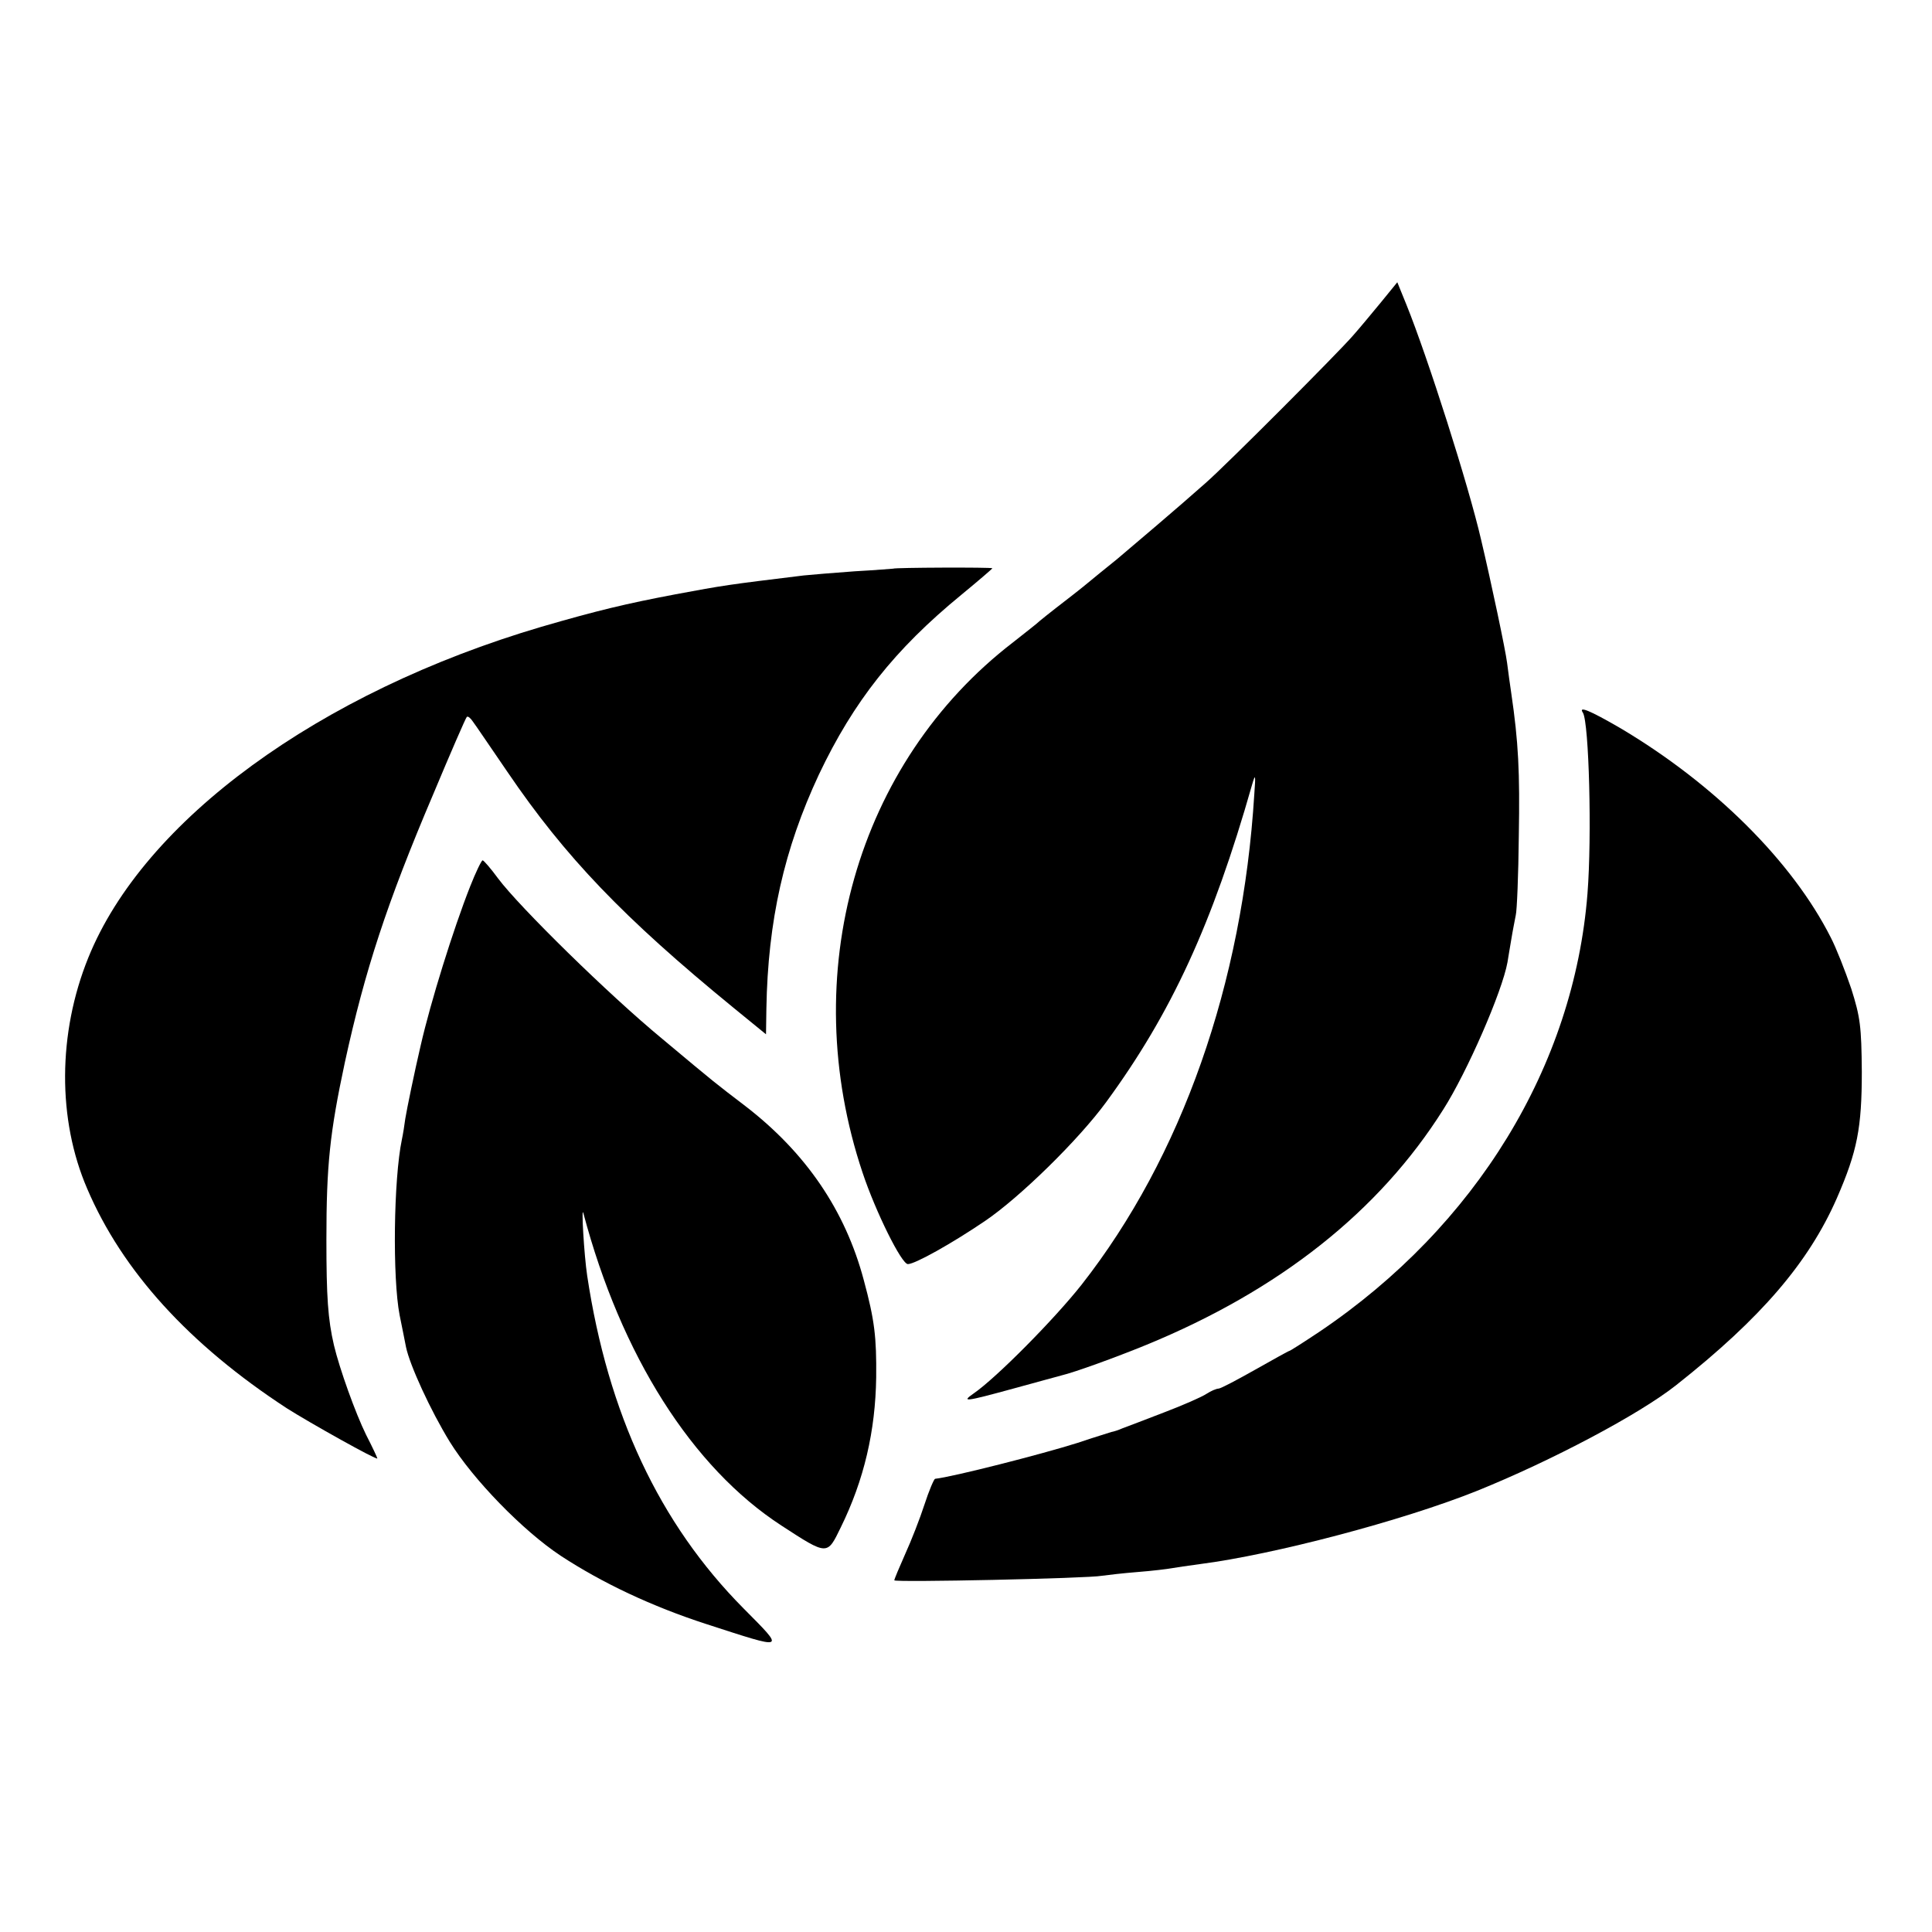
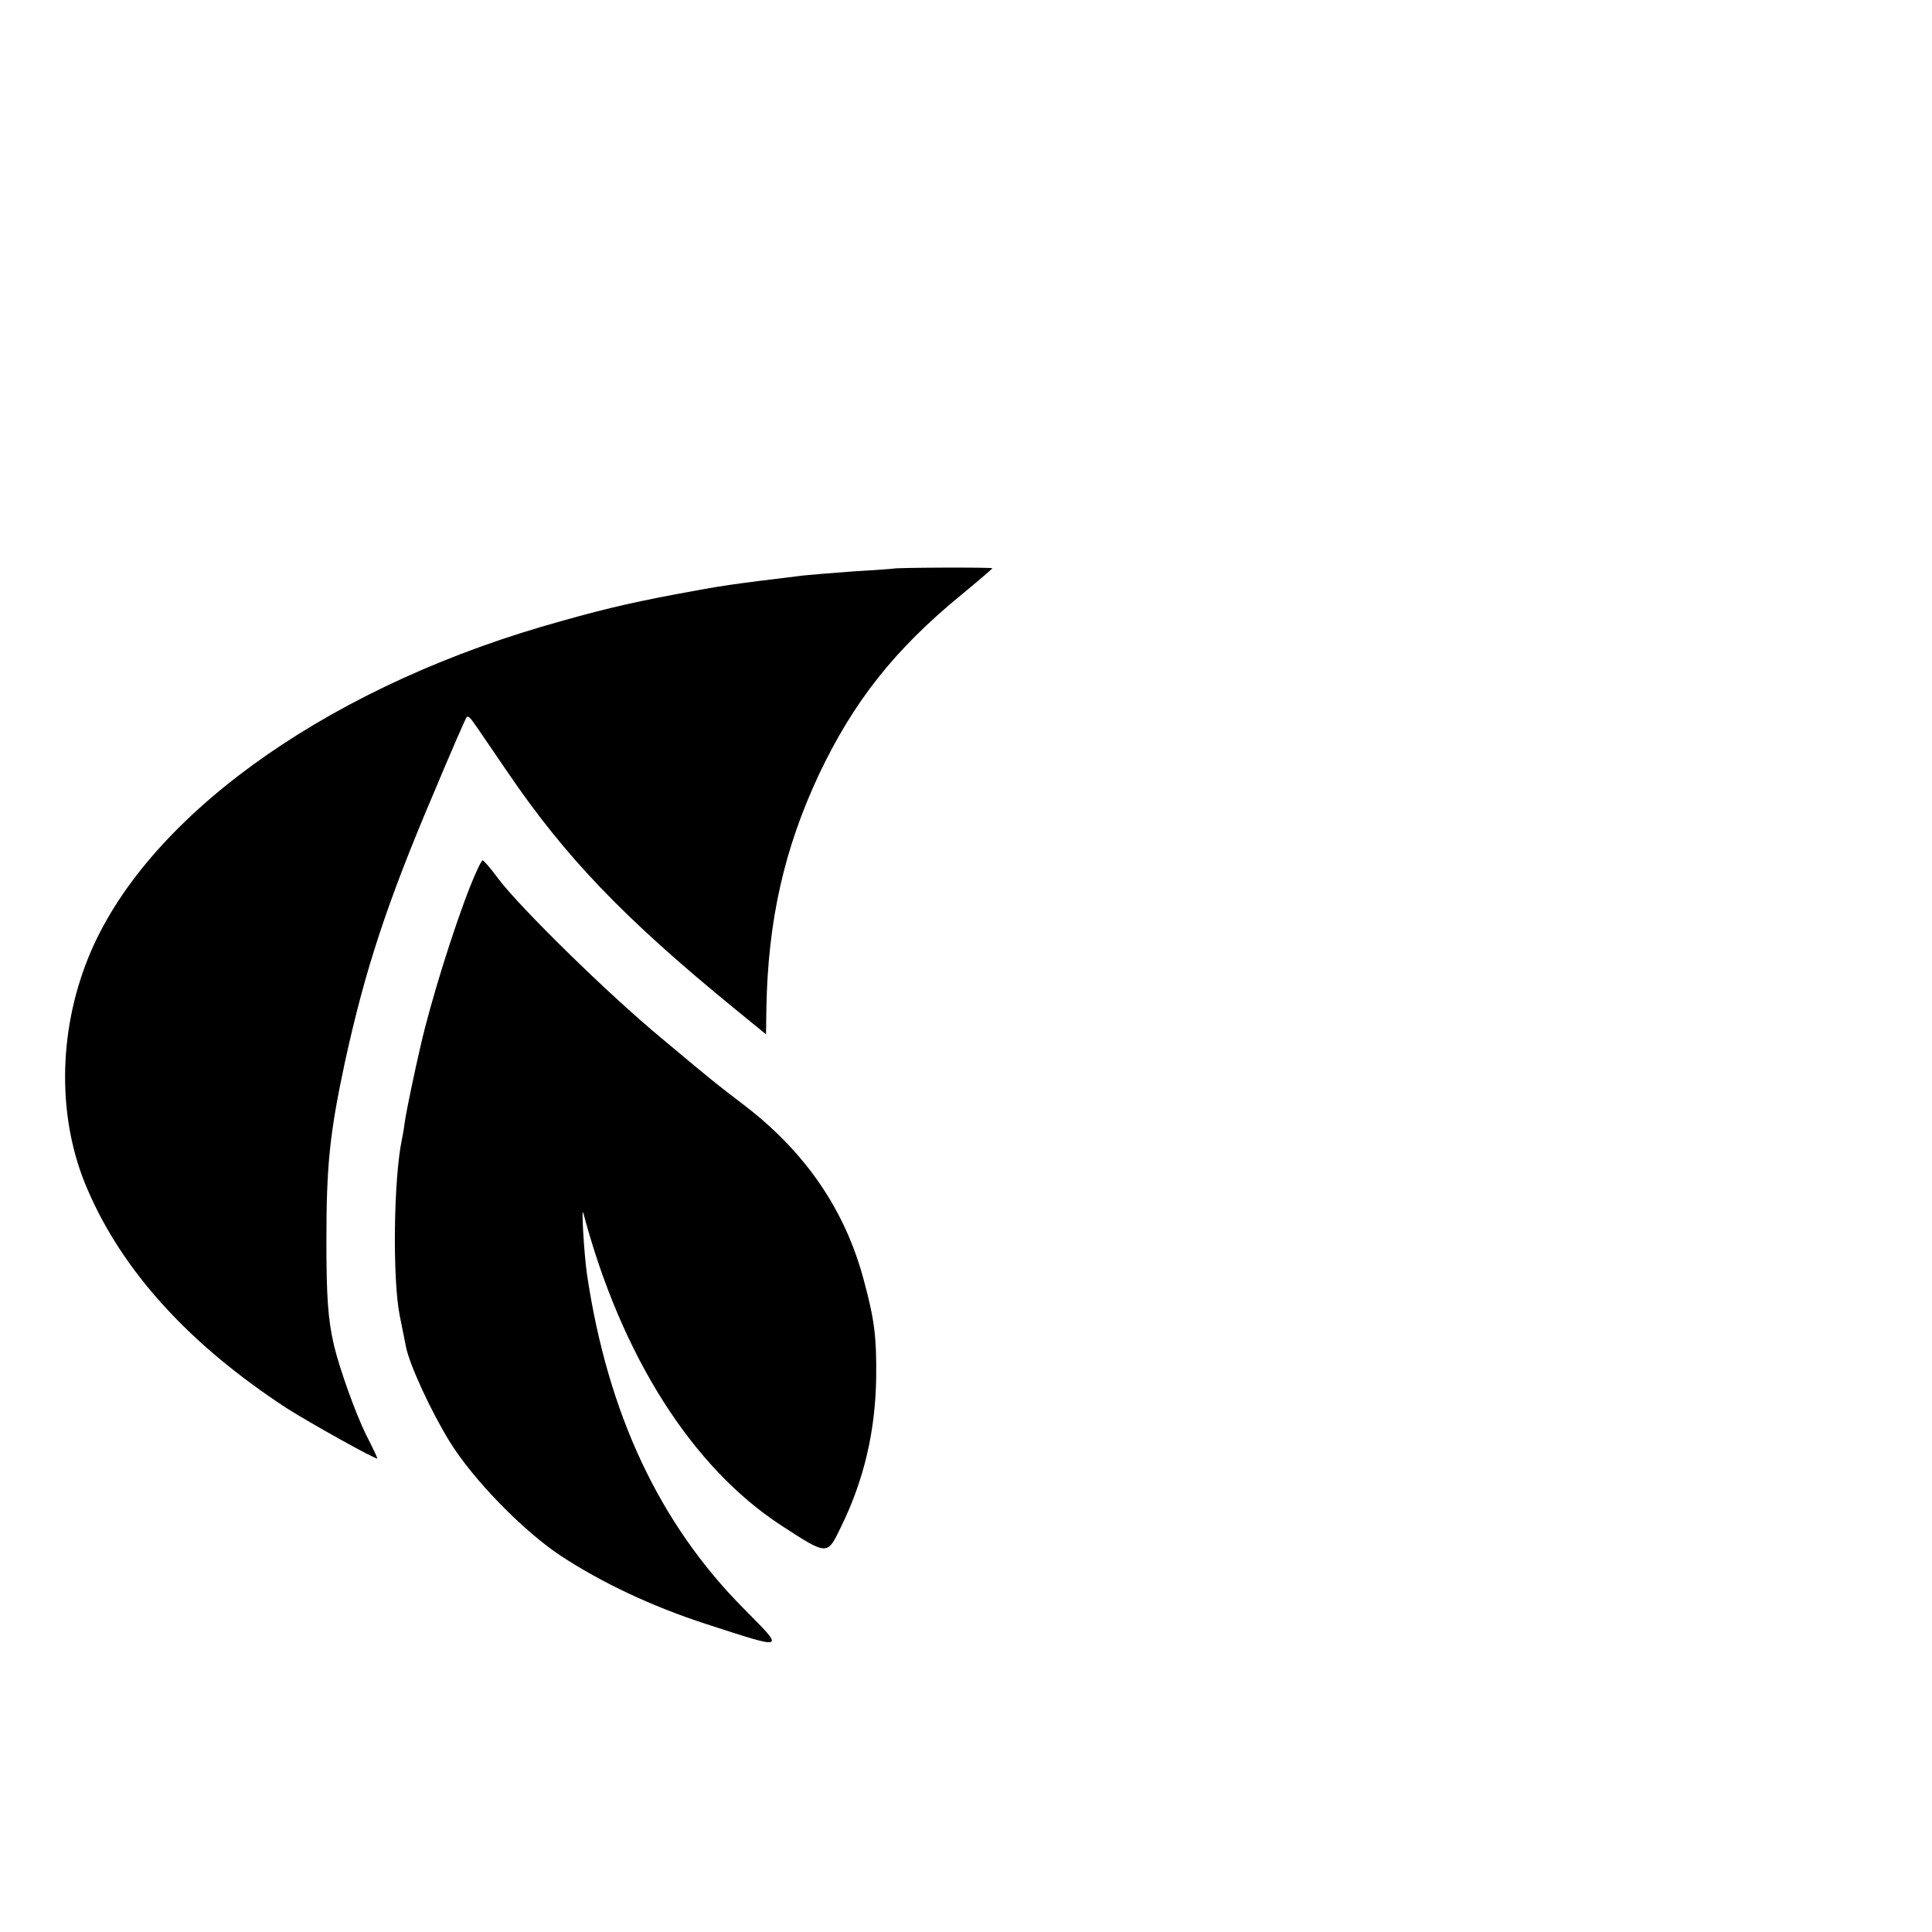
<svg xmlns="http://www.w3.org/2000/svg" version="1.0" width="512pt" height="512pt" viewBox="0 0 512 512" preserveAspectRatio="xMidYMid meet">
  <g transform="translate(0,512) scale(0.1,-0.1)" fill="#000000" stroke="none">
-     <path d="M3659 4318 c-24 -29 -57 -69 -74 -88 -37 -43 -335 -342 -390 -390 -72 -64 -190 -164 -235 -202 -25 -20 -63 -51 -86 -70 -22 -18 -56 -44 -74 -58 -18 -14 -38 -30 -44 -35 -6 -6 -38 -31 -71 -57 -415 -319 -575 -881 -399 -1406 34 -102 103 -242 120 -242 19 0 117 55 204 114 93 63 249 216 322 316 172 235 281 471 386 840 9 31 10 28 6 -25 -31 -502 -192 -961 -458 -1300 -72 -91 -225 -246 -286 -288 -33 -23 -23 -22 105 13 61 17 118 32 128 35 34 8 142 47 225 81 353 145 617 354 787 624 63 99 156 312 170 390 1 8 6 35 10 60 4 25 10 54 12 65 3 11 7 106 8 210 3 169 -1 249 -20 378 -3 20 -8 56 -11 80 -4 33 -42 213 -69 327 -33 143 -141 482 -198 623 l-24 59 -44 -54z" />
    <path d="M2367 3613 c-1 0 -47 -4 -102 -7 -55 -4 -116 -9 -135 -11 -205 -25 -211 -26 -340 -50 -132 -25 -207 -43 -355 -86 -590 -174 -1054 -513 -1201 -877 -81 -200 -82 -429 -3 -612 93 -218 270 -413 529 -582 58 -37 240 -139 240 -133 0 2 -13 30 -30 63 -28 57 -70 174 -85 237 -16 69 -20 128 -20 280 0 197 9 283 49 470 53 243 111 421 234 710 46 110 86 202 89 205 3 3 10 -3 16 -12 7 -9 48 -70 92 -134 153 -225 307 -386 598 -624 l87 -71 1 68 c4 233 47 423 139 620 92 194 201 332 378 477 45 37 82 69 82 70 0 3 -261 2 -263 -1z" />
-     <path d="M4195 3231 c16 -27 24 -326 12 -479 -36 -457 -295 -881 -710 -1161 -42 -28 -78 -51 -80 -51 -2 0 -43 -23 -91 -50 -48 -27 -91 -50 -97 -50 -5 0 -20 -6 -32 -14 -12 -8 -62 -30 -112 -49 -49 -19 -99 -38 -110 -42 -11 -5 -24 -9 -30 -10 -5 -2 -46 -14 -90 -29 -95 -30 -330 -90 -377 -95 -3 -1 -16 -31 -28 -68 -12 -37 -35 -96 -51 -131 -16 -36 -29 -67 -29 -70 0 -6 515 5 550 12 14 2 57 7 95 10 39 3 79 8 90 10 11 2 45 7 75 11 195 25 537 115 734 194 196 79 431 203 529 281 224 177 350 324 425 495 54 124 66 186 66 335 -1 120 -4 144 -28 220 -16 47 -40 108 -54 135 -102 202 -309 408 -559 556 -81 47 -111 59 -98 40z" />
    <path d="M1246 2771 c-45 -114 -105 -307 -131 -421 -16 -68 -37 -170 -41 -195 -2 -16 -6 -41 -9 -55 -22 -105 -25 -367 -6 -465 7 -33 14 -71 17 -85 10 -48 65 -168 116 -251 62 -100 193 -235 294 -302 110 -72 241 -134 386 -181 213 -69 210 -71 98 42 -223 225 -359 516 -414 882 -8 53 -16 188 -10 165 100 -377 288 -674 525 -828 123 -80 121 -79 157 -5 62 126 92 256 94 398 1 106 -4 151 -33 258 -49 184 -153 337 -314 461 -81 62 -73 55 -220 178 -142 117 -379 350 -435 425 -19 26 -38 48 -41 48 -3 0 -18 -31 -33 -69z" />
  </g>
</svg>